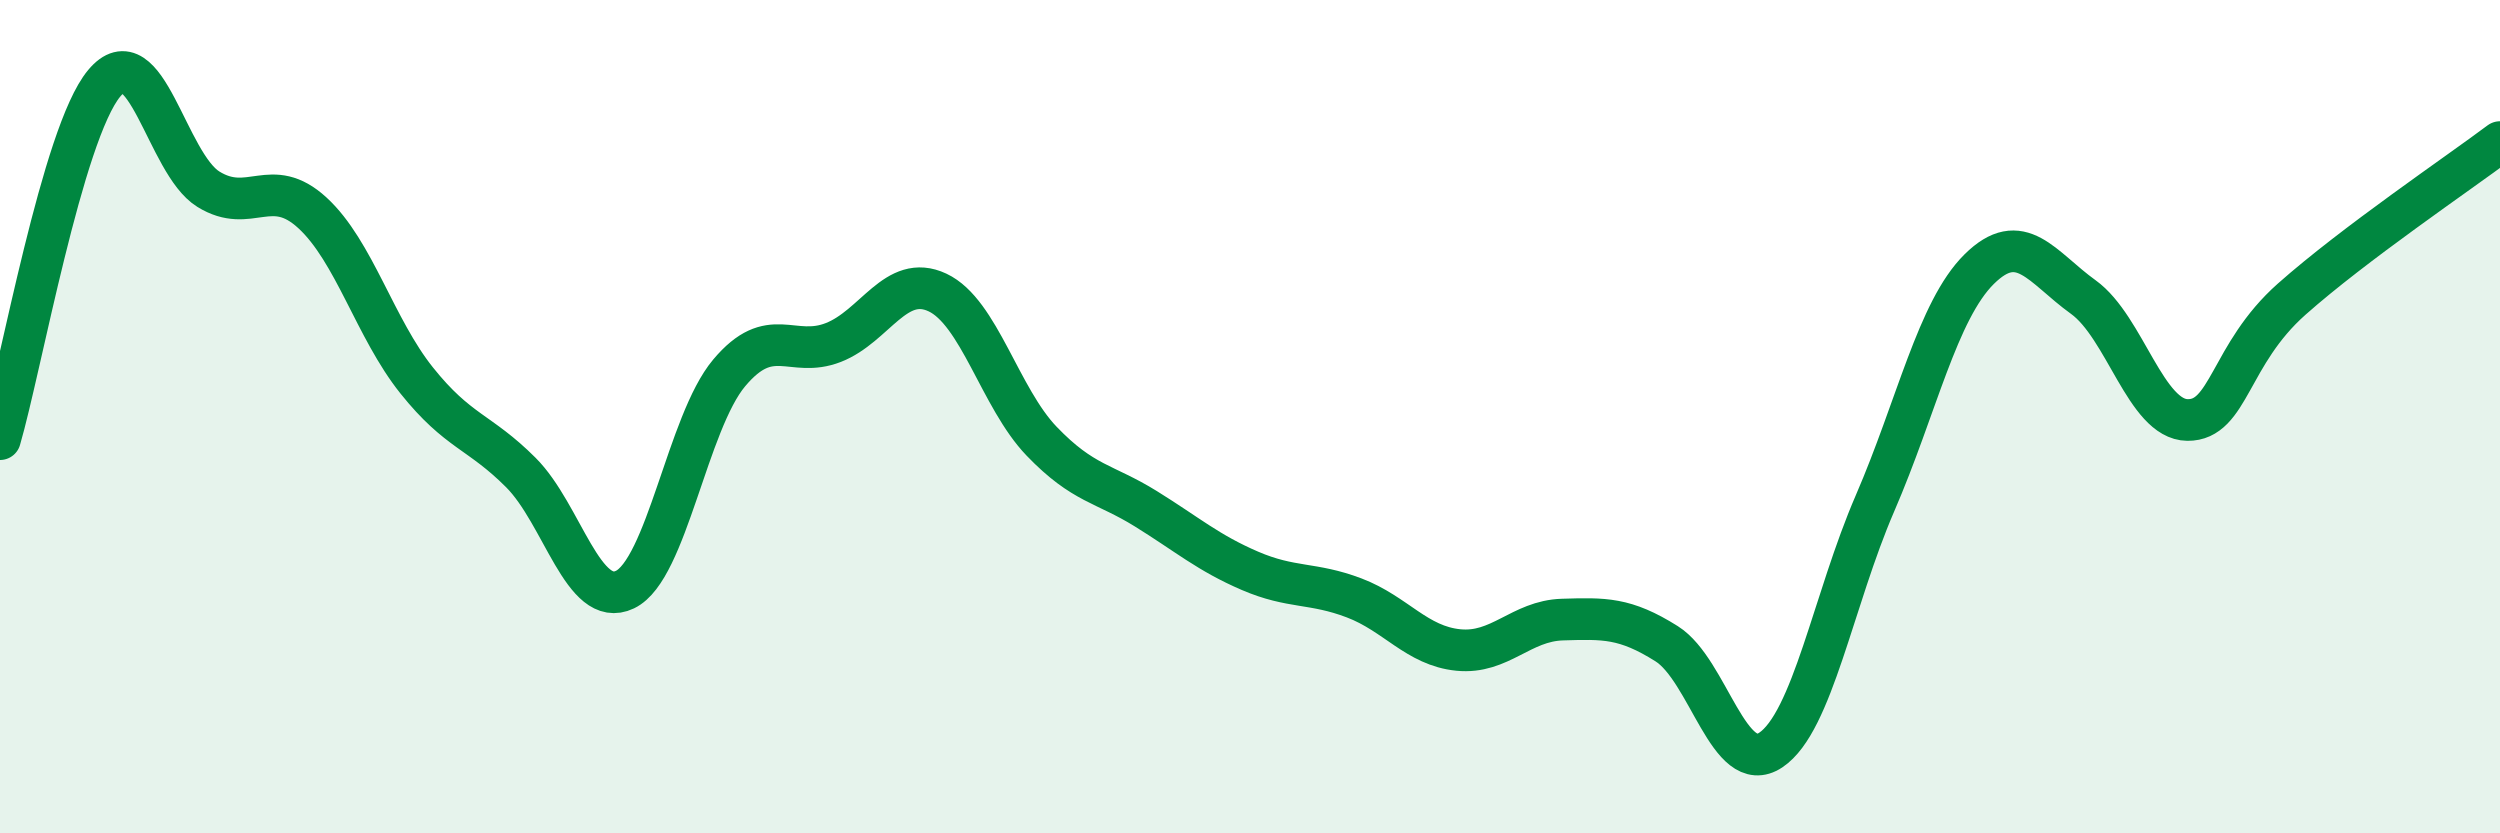
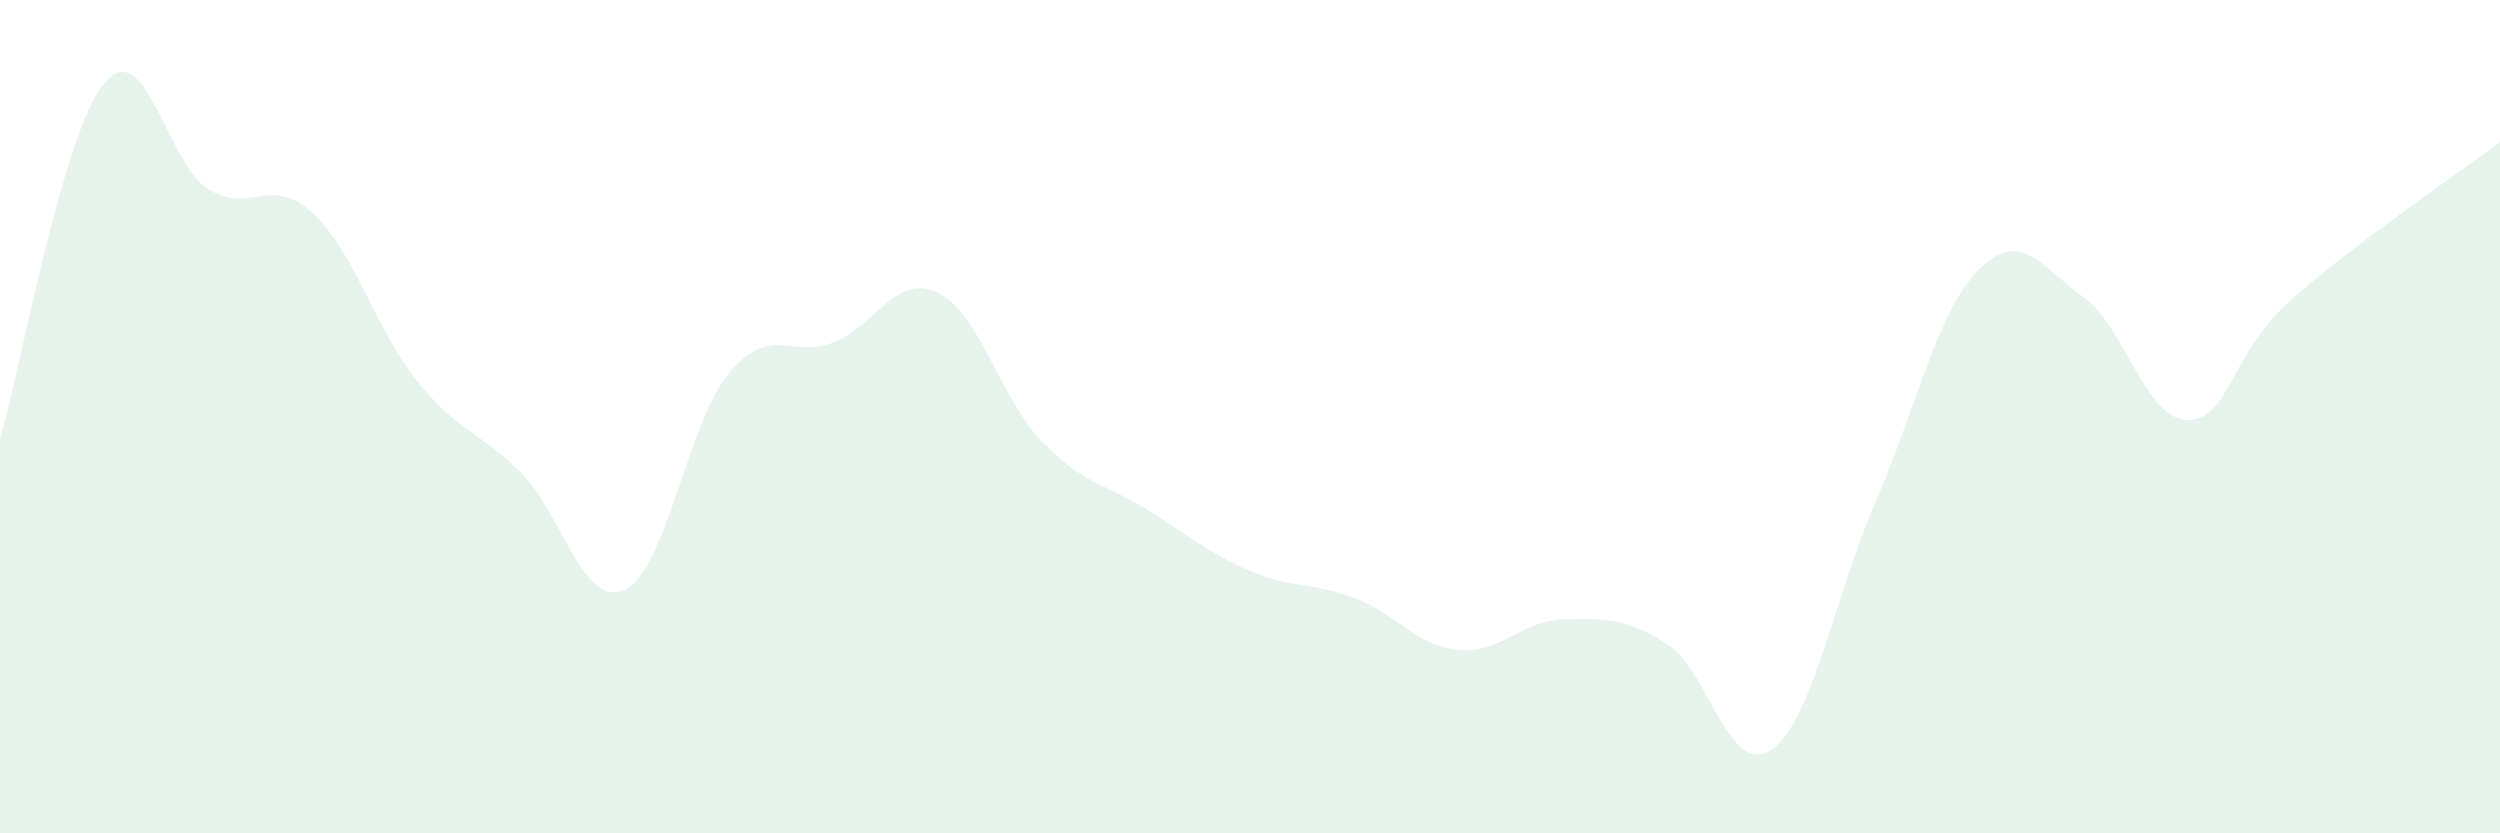
<svg xmlns="http://www.w3.org/2000/svg" width="60" height="20" viewBox="0 0 60 20">
  <path d="M 0,10.54 C 0.5,8.83 1.5,3.2 2.5,2 C 3.5,0.8 4,3.92 5,4.54 C 6,5.16 6.5,4.19 7.5,5.11 C 8.5,6.03 9,7.88 10,9.13 C 11,10.38 11.5,10.34 12.5,11.34 C 13.5,12.34 14,14.63 15,14.15 C 16,13.67 16.5,10.14 17.5,8.95 C 18.5,7.76 19,8.61 20,8.22 C 21,7.83 21.5,6.55 22.5,7.02 C 23.5,7.49 24,9.55 25,10.59 C 26,11.63 26.5,11.59 27.5,12.21 C 28.5,12.83 29,13.27 30,13.7 C 31,14.13 31.5,13.97 32.5,14.35 C 33.5,14.73 34,15.5 35,15.6 C 36,15.7 36.5,14.9 37.5,14.87 C 38.5,14.84 39,14.82 40,15.45 C 41,16.08 41.5,18.67 42.5,18 C 43.5,17.33 44,14.39 45,12.08 C 46,9.77 46.5,7.45 47.5,6.46 C 48.5,5.47 49,6.41 50,7.13 C 51,7.85 51.5,10.07 52.5,10.08 C 53.5,10.09 53.5,8.51 55,7.18 C 56.5,5.85 59,4.16 60,3.41L60 20L0 20Z" fill="#008740" opacity="0.1" stroke-linecap="round" stroke-linejoin="round" />
-   <path d="M 0,10.54 C 0.5,8.83 1.5,3.2 2.5,2 C 3.5,0.8 4,3.92 5,4.54 C 6,5.16 6.5,4.19 7.5,5.11 C 8.5,6.03 9,7.88 10,9.13 C 11,10.38 11.5,10.34 12.5,11.34 C 13.5,12.34 14,14.63 15,14.15 C 16,13.67 16.5,10.14 17.5,8.95 C 18.5,7.76 19,8.61 20,8.22 C 21,7.83 21.5,6.55 22.5,7.02 C 23.5,7.49 24,9.55 25,10.59 C 26,11.63 26.5,11.59 27.5,12.21 C 28.5,12.83 29,13.27 30,13.7 C 31,14.13 31.5,13.97 32.5,14.35 C 33.5,14.73 34,15.5 35,15.6 C 36,15.7 36.5,14.9 37.5,14.87 C 38.5,14.84 39,14.82 40,15.45 C 41,16.08 41.5,18.67 42.5,18 C 43.5,17.33 44,14.39 45,12.08 C 46,9.77 46.5,7.45 47.5,6.46 C 48.5,5.47 49,6.41 50,7.13 C 51,7.85 51.5,10.07 52.5,10.08 C 53.5,10.09 53.5,8.51 55,7.18 C 56.5,5.85 59,4.16 60,3.41" stroke="#008740" stroke-width="1" fill="none" stroke-linecap="round" stroke-linejoin="round" />
</svg>